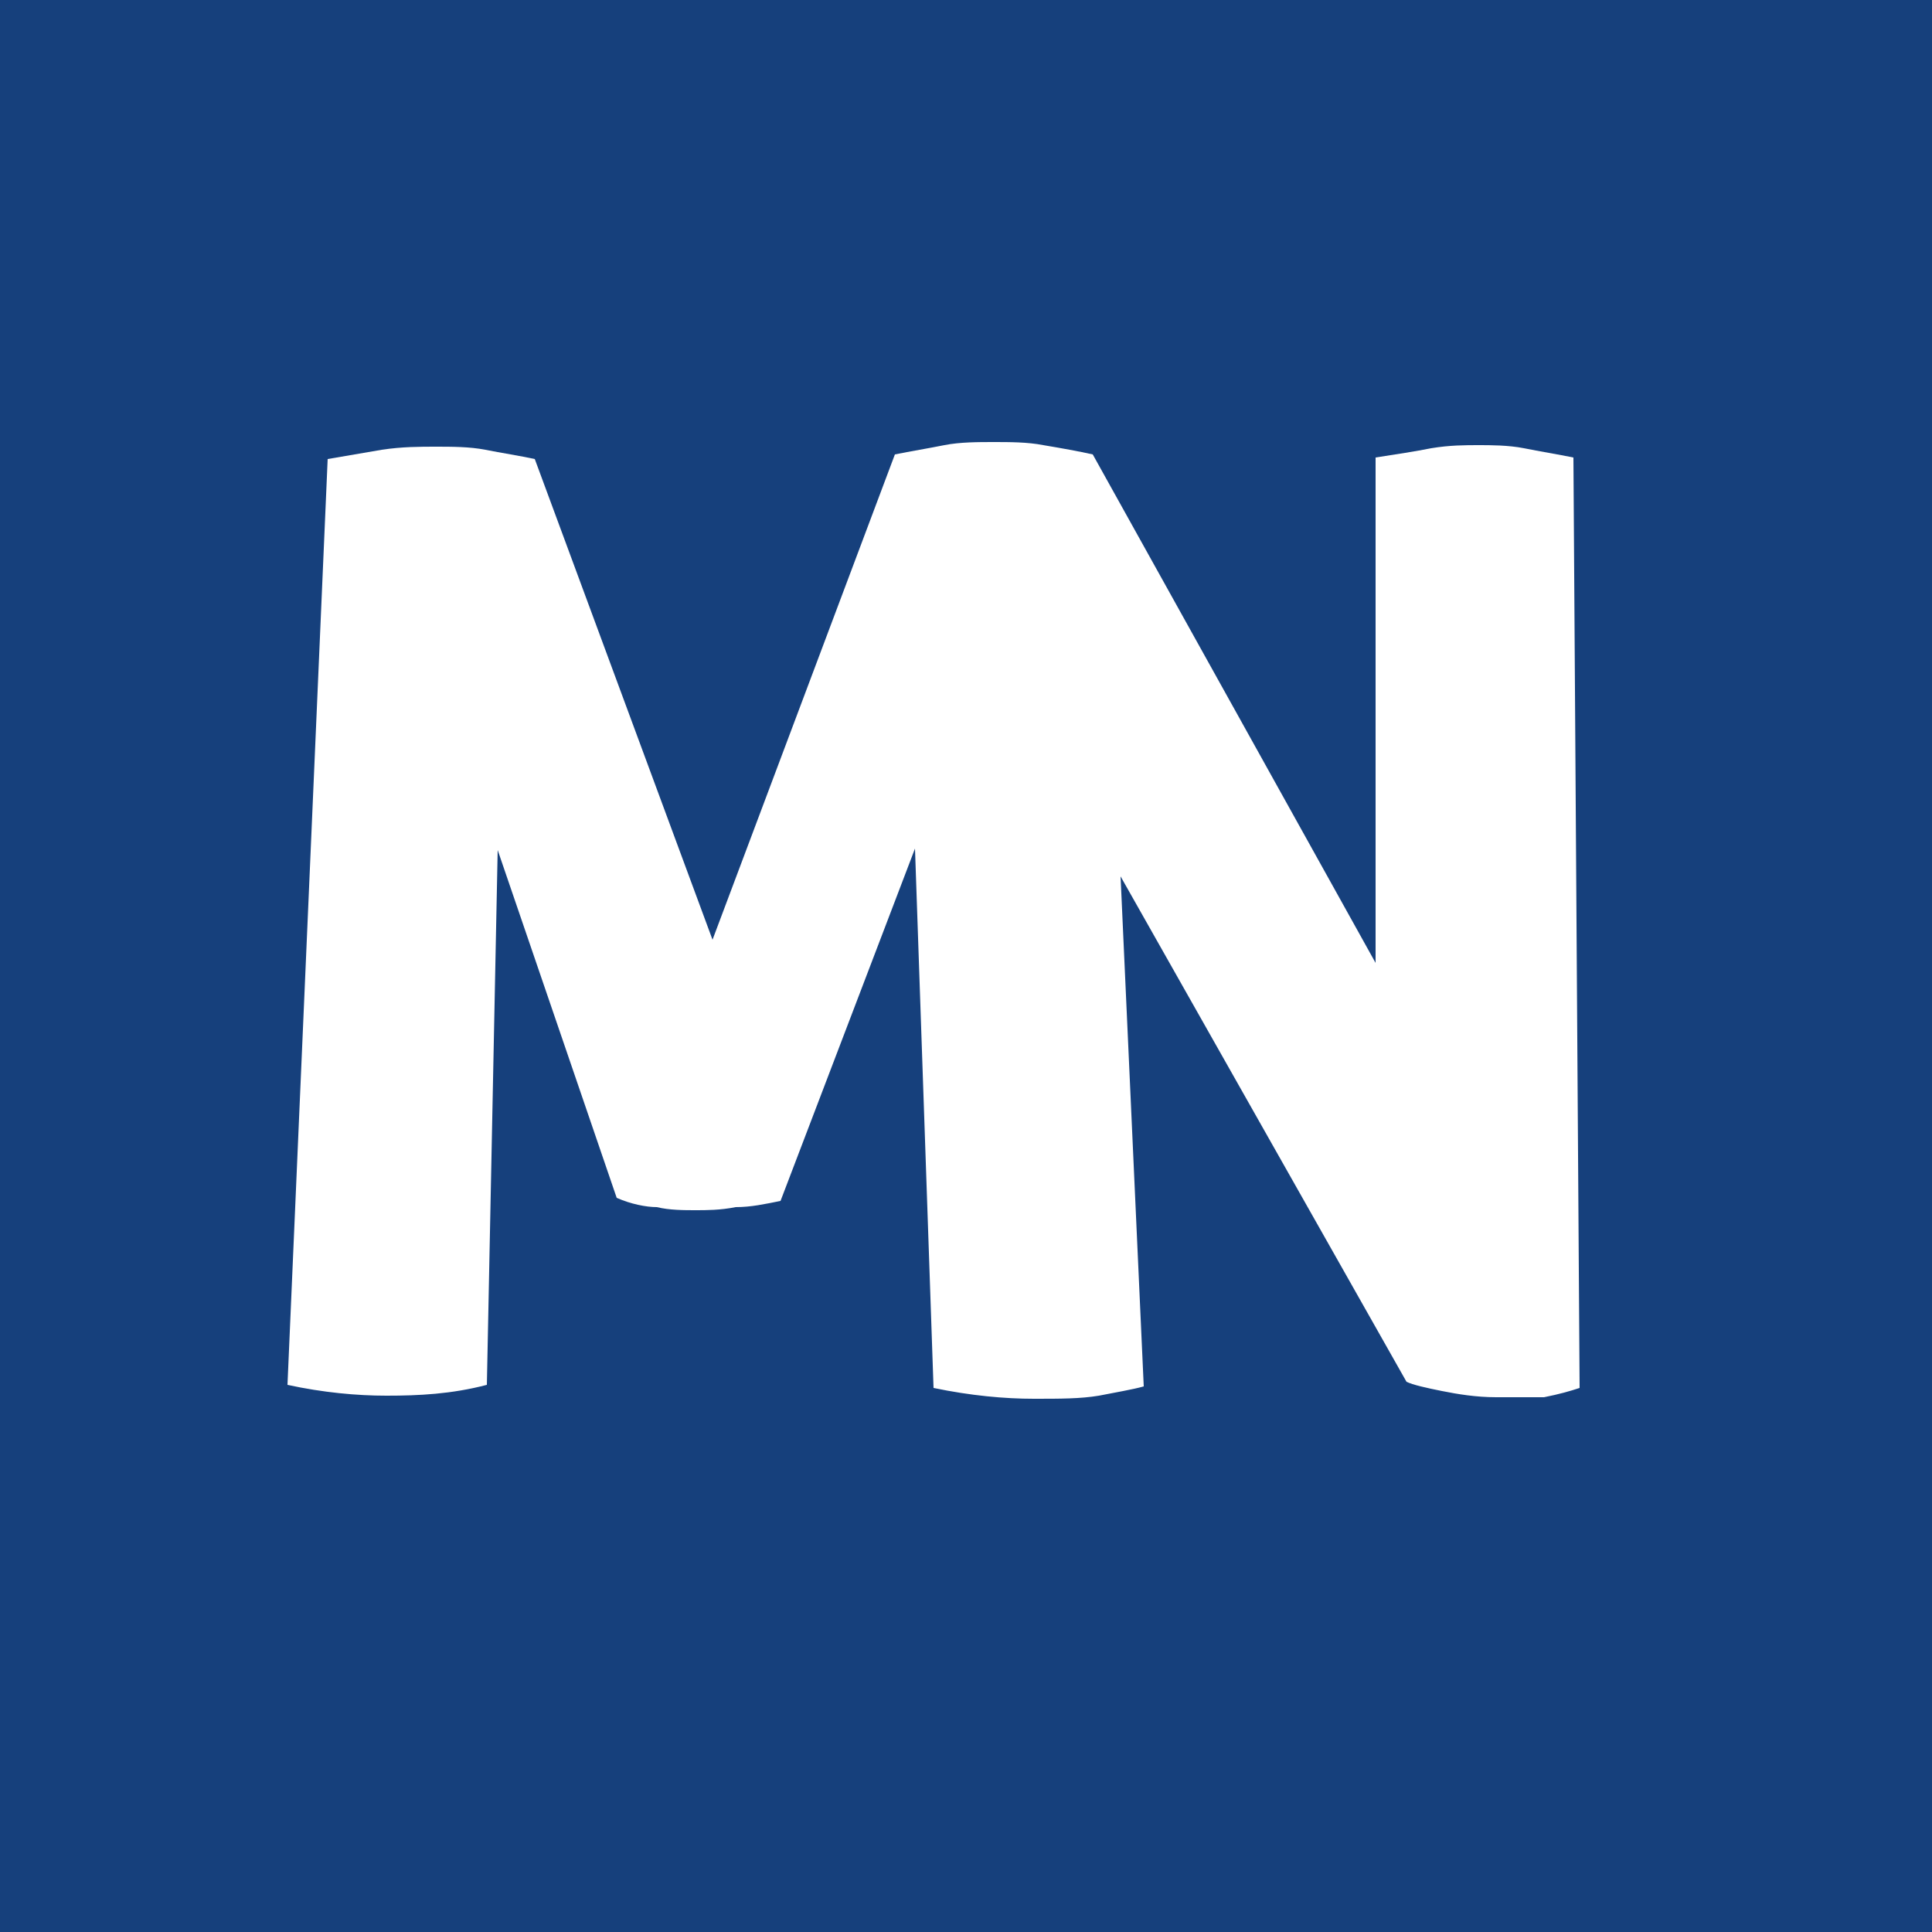
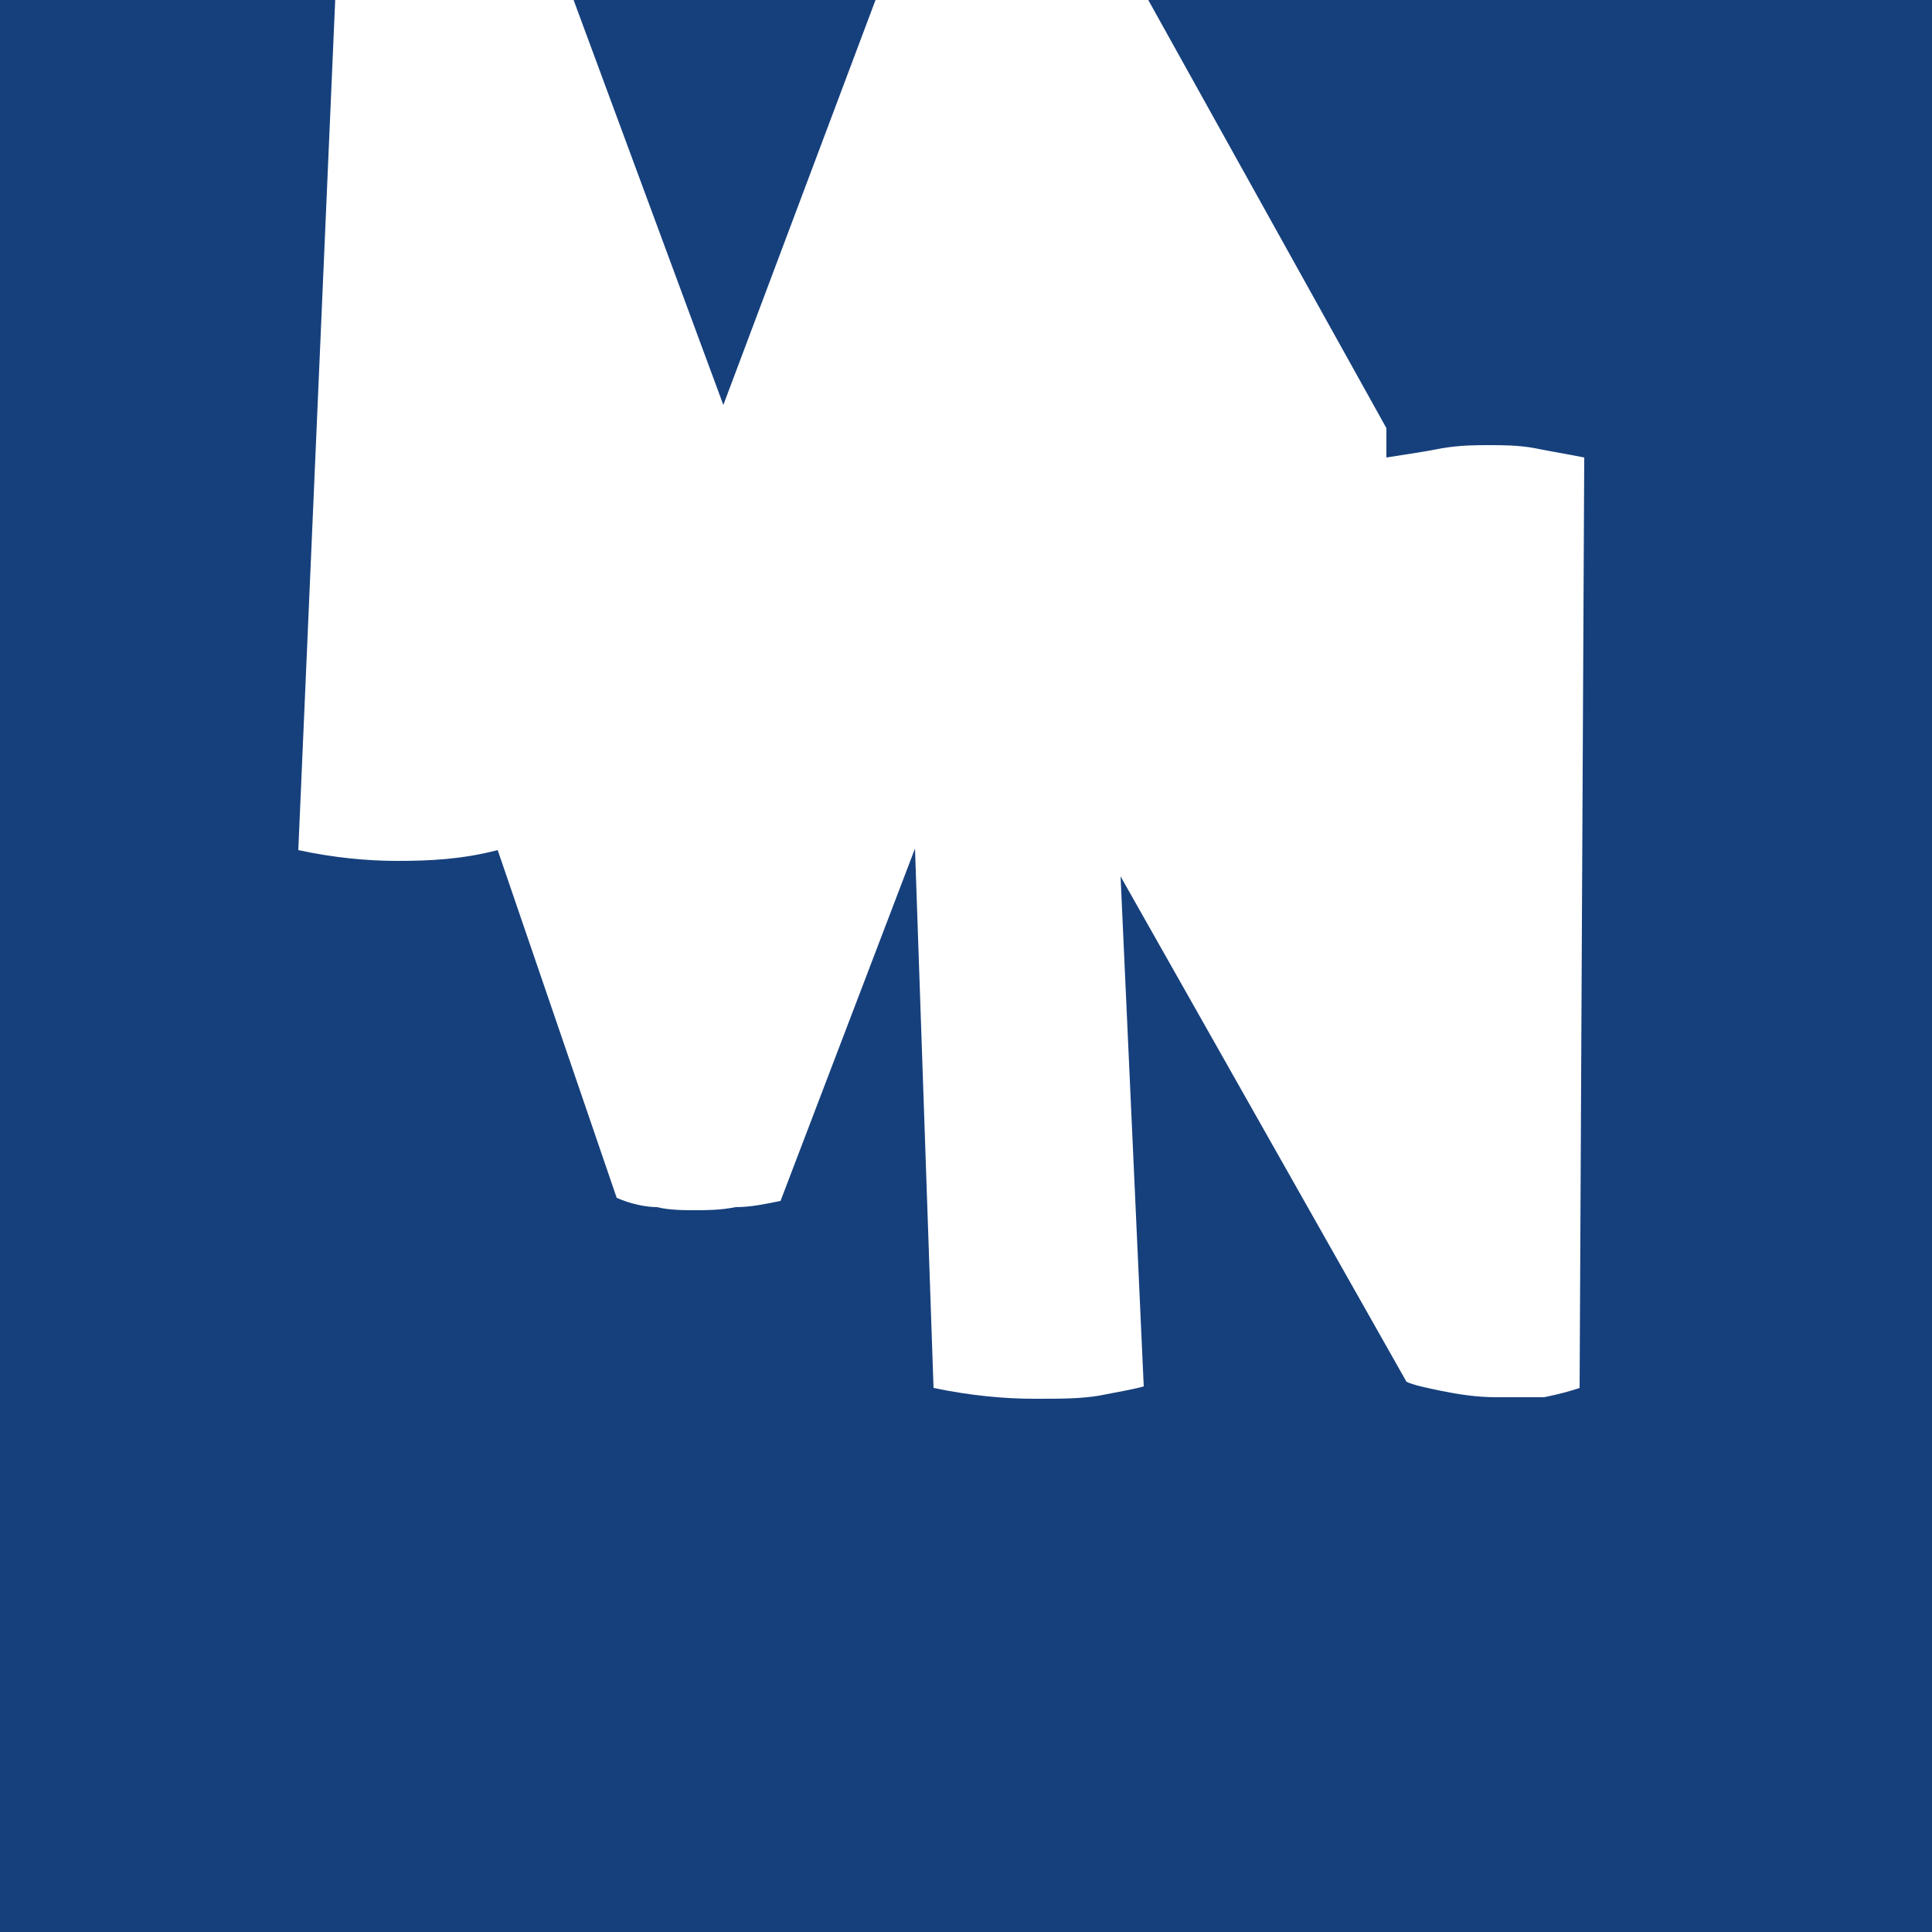
<svg xmlns="http://www.w3.org/2000/svg" version="1.1" id="Livello_1" x="0px" y="0px" viewBox="0 0 125 125" style="enable-background:new 0 0 125 125;" xml:space="preserve">
  <style type="text/css">
	.st0{fill:#16407C;}
</style>
-   <path class="st0" d="M0,0v125h125V0C125,0,0,0,0,0z M102.2,89.8c-0.6,0.2-1.3,0.4-2.3,0.6c-1,0-1.9,0-3.1,0c-1.3,0-2.5-0.2-3.5-0.4  c-1-0.2-1.9-0.4-2.3-0.6L72.5,56.7L74,89.7c-0.7,0.2-1.9,0.4-2.9,0.6c-1.2,0.2-2.5,0.2-4.2,0.2c-1.9,0-4.1-0.2-6.5-0.7l-1.2-34.9  l-8.7,22.8c-1,0.2-1.9,0.4-2.9,0.4c-1,0.2-1.9,0.2-2.6,0.2s-1.7,0-2.5-0.2c-0.7,0-1.7-0.2-2.6-0.6L32.2,55l-0.7,34.6  c-2.3,0.6-4.4,0.7-6.5,0.7c-1.9,0-4.1-0.2-6.4-0.7l2.6-59.9c1.2-0.2,2.3-0.4,3.5-0.6c1.3-0.2,2.5-0.2,3.5-0.2s2.2,0,3.2,0.2  s2.3,0.4,3.2,0.6l11.5,31.1l11.8-31.4c1-0.2,2.2-0.4,3.2-0.6c1-0.2,2.2-0.2,3.2-0.2s2.2,0,3.2,0.2c1.2,0.2,2.3,0.4,3.2,0.6  l18.3,32.9V29.6c1.3-0.2,2.6-0.4,3.6-0.6c1.2-0.2,2.2-0.2,3.1-0.2c0.7,0,1.9,0,2.9,0.2c1,0.2,2.2,0.4,3.2,0.6L102.2,89.8L102.2,89.8  z" />
+   <path class="st0" d="M0,0v125h125V0C125,0,0,0,0,0z M102.2,89.8c-0.6,0.2-1.3,0.4-2.3,0.6c-1,0-1.9,0-3.1,0c-1.3,0-2.5-0.2-3.5-0.4  c-1-0.2-1.9-0.4-2.3-0.6L72.5,56.7L74,89.7c-0.7,0.2-1.9,0.4-2.9,0.6c-1.2,0.2-2.5,0.2-4.2,0.2c-1.9,0-4.1-0.2-6.5-0.7l-1.2-34.9  l-8.7,22.8c-1,0.2-1.9,0.4-2.9,0.4c-1,0.2-1.9,0.2-2.6,0.2s-1.7,0-2.5-0.2c-0.7,0-1.7-0.2-2.6-0.6L32.2,55c-2.3,0.6-4.4,0.7-6.5,0.7c-1.9,0-4.1-0.2-6.4-0.7l2.6-59.9c1.2-0.2,2.3-0.4,3.5-0.6c1.3-0.2,2.5-0.2,3.5-0.2s2.2,0,3.2,0.2  s2.3,0.4,3.2,0.6l11.5,31.1l11.8-31.4c1-0.2,2.2-0.4,3.2-0.6c1-0.2,2.2-0.2,3.2-0.2s2.2,0,3.2,0.2c1.2,0.2,2.3,0.4,3.2,0.6  l18.3,32.9V29.6c1.3-0.2,2.6-0.4,3.6-0.6c1.2-0.2,2.2-0.2,3.1-0.2c0.7,0,1.9,0,2.9,0.2c1,0.2,2.2,0.4,3.2,0.6L102.2,89.8L102.2,89.8  z" />
</svg>